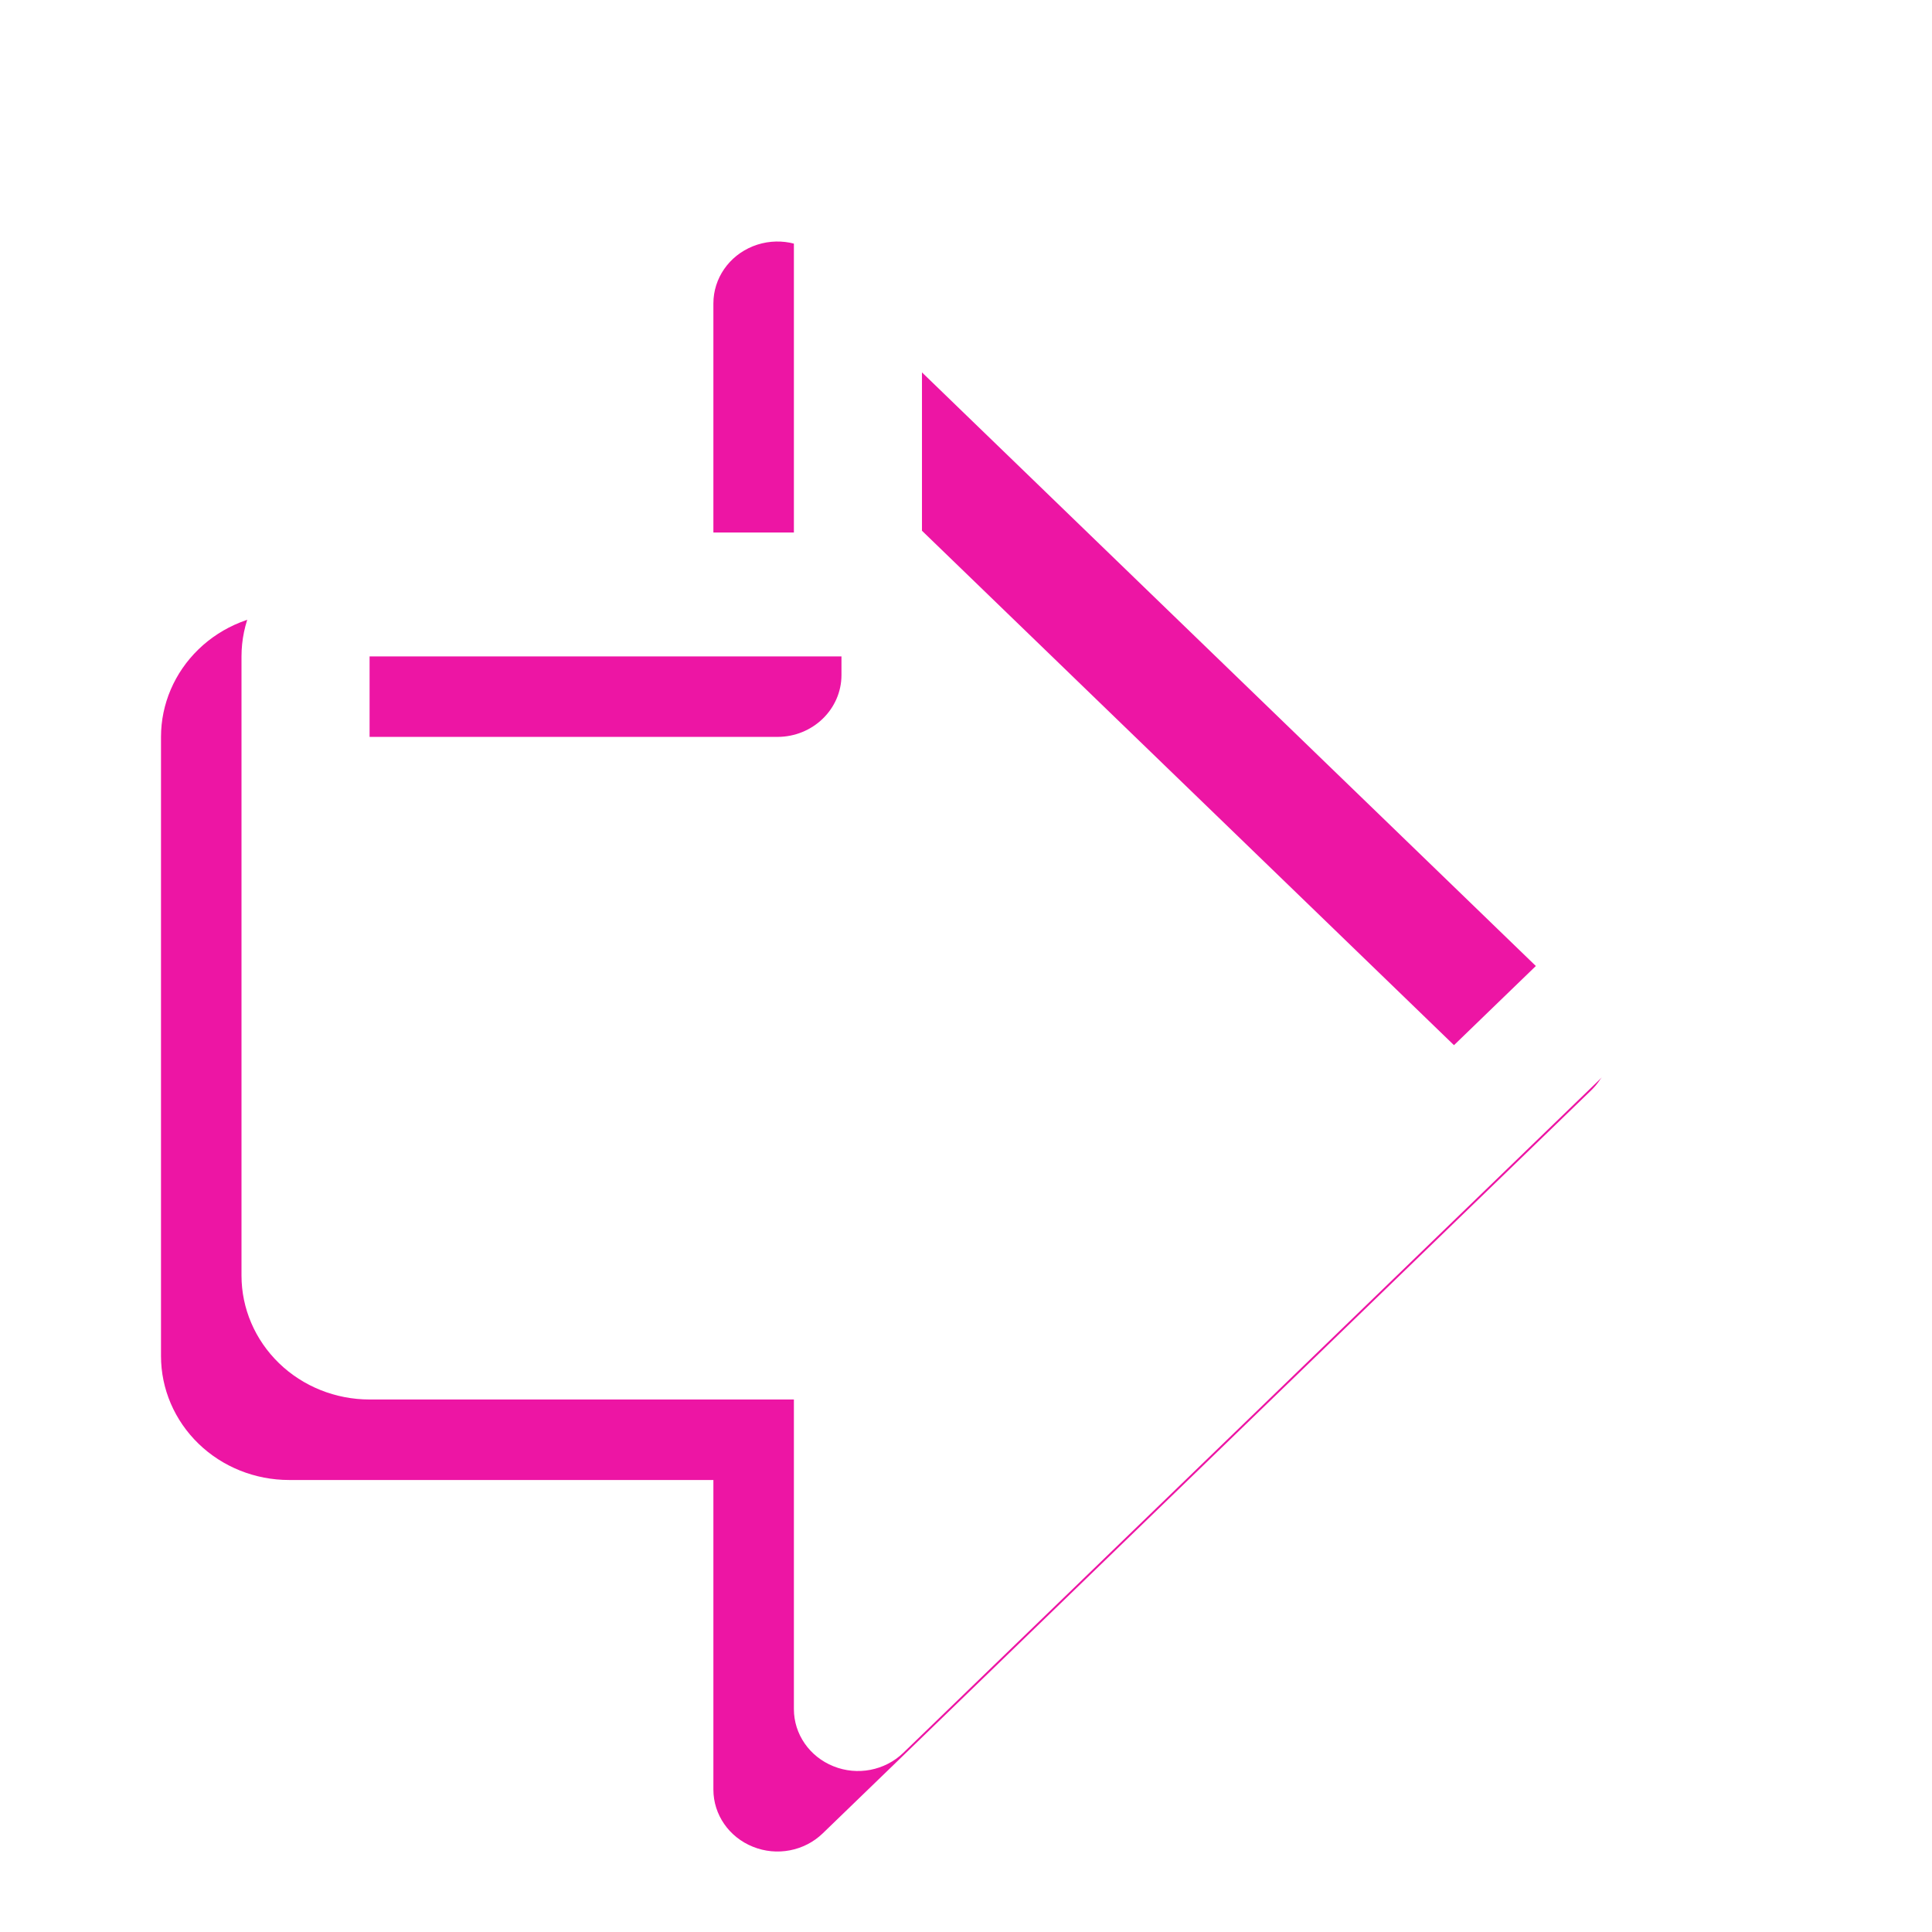
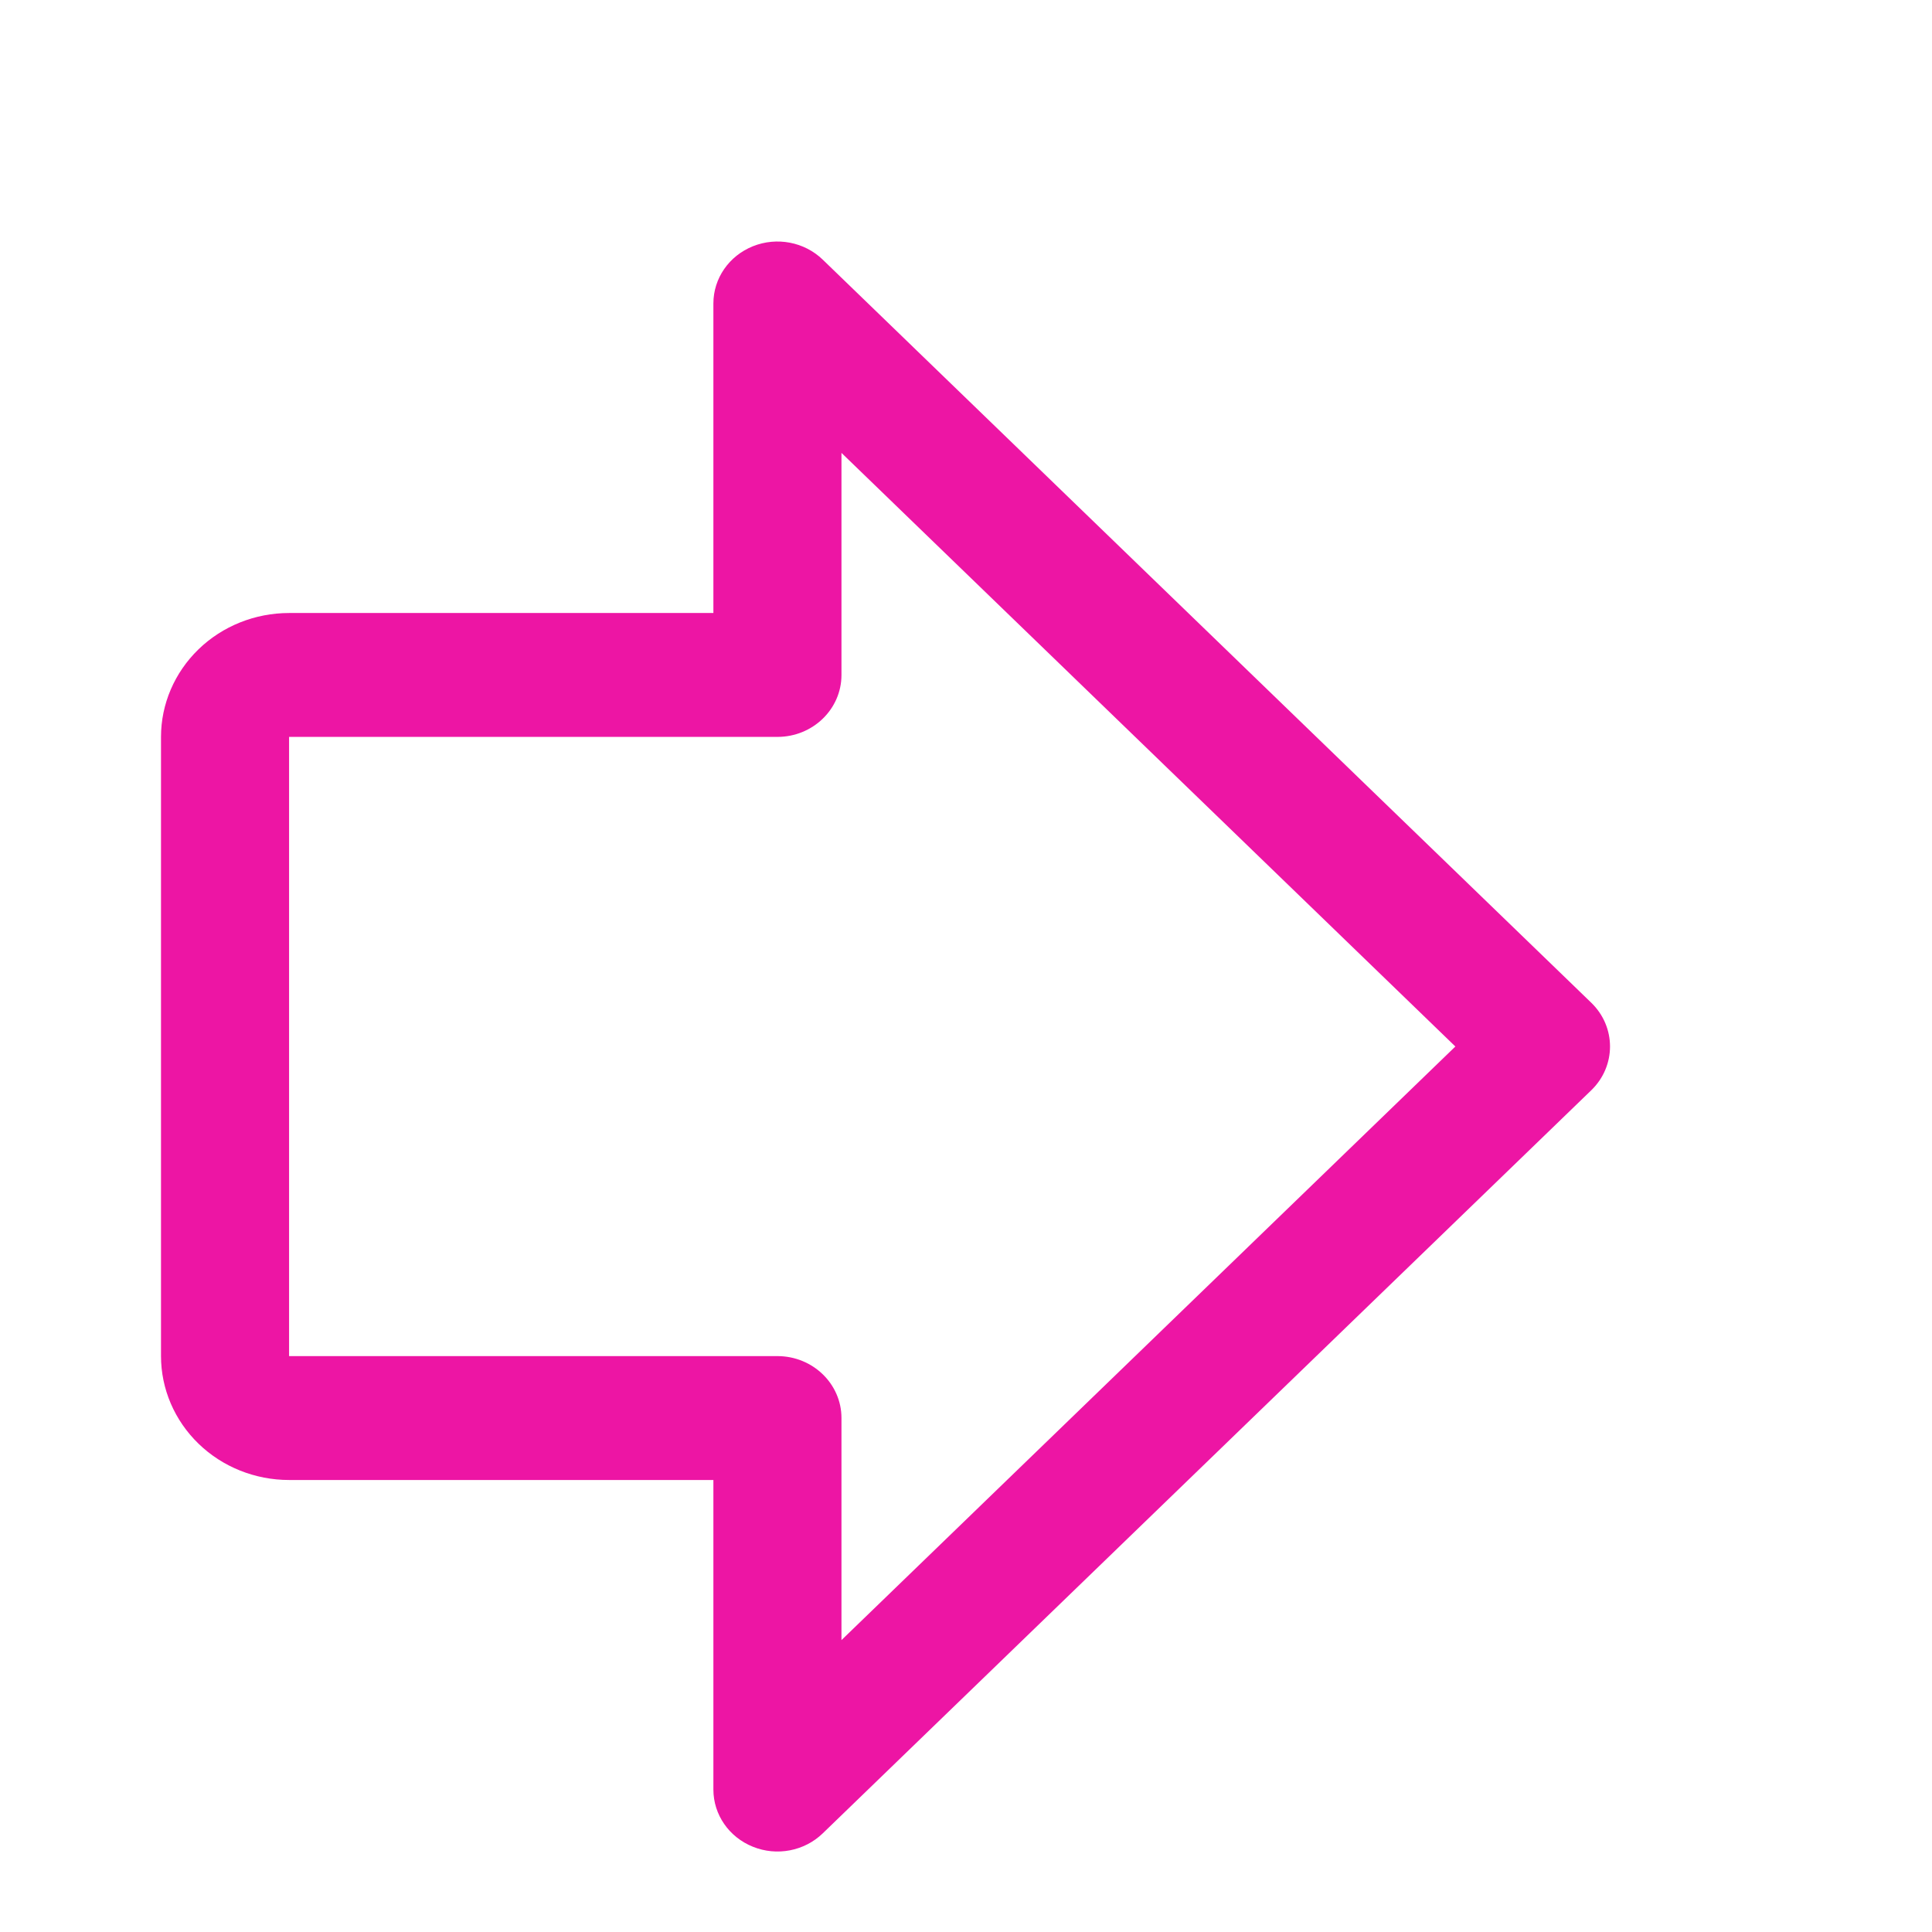
<svg xmlns="http://www.w3.org/2000/svg" width="24" height="24" viewBox="0 0 24 24" fill="none">
  <g filter="url(#filter0_f_190_463)">
    <path fill-rule="evenodd" clip-rule="evenodd" d="M19.767 12.456C20.078 12.757 20.078 13.243 19.767 13.544L10.22 22.775C9.992 22.995 9.65 23.061 9.353 22.941C9.056 22.822 8.862 22.542 8.862 22.231L8.862 18.385L3.591 18.385C3.169 18.385 2.764 18.223 2.466 17.934C2.168 17.645 2 17.254 2 16.846L2 9.154C2 8.746 2.168 8.355 2.466 8.066C2.764 7.777 3.169 7.615 3.591 7.615L8.862 7.615L8.862 3.769C8.862 3.458 9.056 3.178 9.353 3.059C9.65 2.94 9.992 3.005 10.22 3.225L19.767 12.456ZM10.453 5.626L10.453 8.385C10.453 8.809 10.097 9.154 9.657 9.154L3.591 9.154L3.591 16.846L9.657 16.846C10.097 16.846 10.453 17.191 10.453 17.615L10.453 20.374L18.079 13L10.453 5.626Z" fill="#ED15A4" />
  </g>
-   <path fill-rule="evenodd" clip-rule="evenodd" d="M20.767 11.456C21.078 11.757 21.078 12.243 20.767 12.544L11.22 21.775C10.992 21.995 10.65 22.061 10.353 21.941C10.056 21.822 9.862 21.542 9.862 21.231L9.862 17.385L4.591 17.385C4.169 17.385 3.764 17.223 3.466 16.934C3.168 16.645 3 16.254 3 15.846L3 8.154C3 7.746 3.168 7.355 3.466 7.066C3.764 6.777 4.169 6.615 4.591 6.615L9.862 6.615L9.862 2.769C9.862 2.458 10.056 2.178 10.353 2.059C10.65 1.94 10.992 2.005 11.22 2.225L20.767 11.456ZM11.453 4.626L11.453 7.385C11.453 7.809 11.097 8.154 10.658 8.154L4.591 8.154L4.591 15.846L10.658 15.846C11.097 15.846 11.453 16.191 11.453 16.615L11.453 19.374L19.079 12L11.453 4.626Z" fill="white" />
  <defs>
    <filter id="filter0_f_190_463" x="1" y="2" width="20" height="22" filterUnits="userSpaceOnUse" color-interpolation-filters="sRGB">
      <feFlood flood-opacity="0" result="BackgroundImageFix" />
      <feBlend mode="normal" in="SourceGraphic" in2="BackgroundImageFix" result="shape" />
      <feGaussianBlur stdDeviation="0.5" result="effect1_foregroundBlur_190_463" />
    </filter>
  </defs>
</svg>